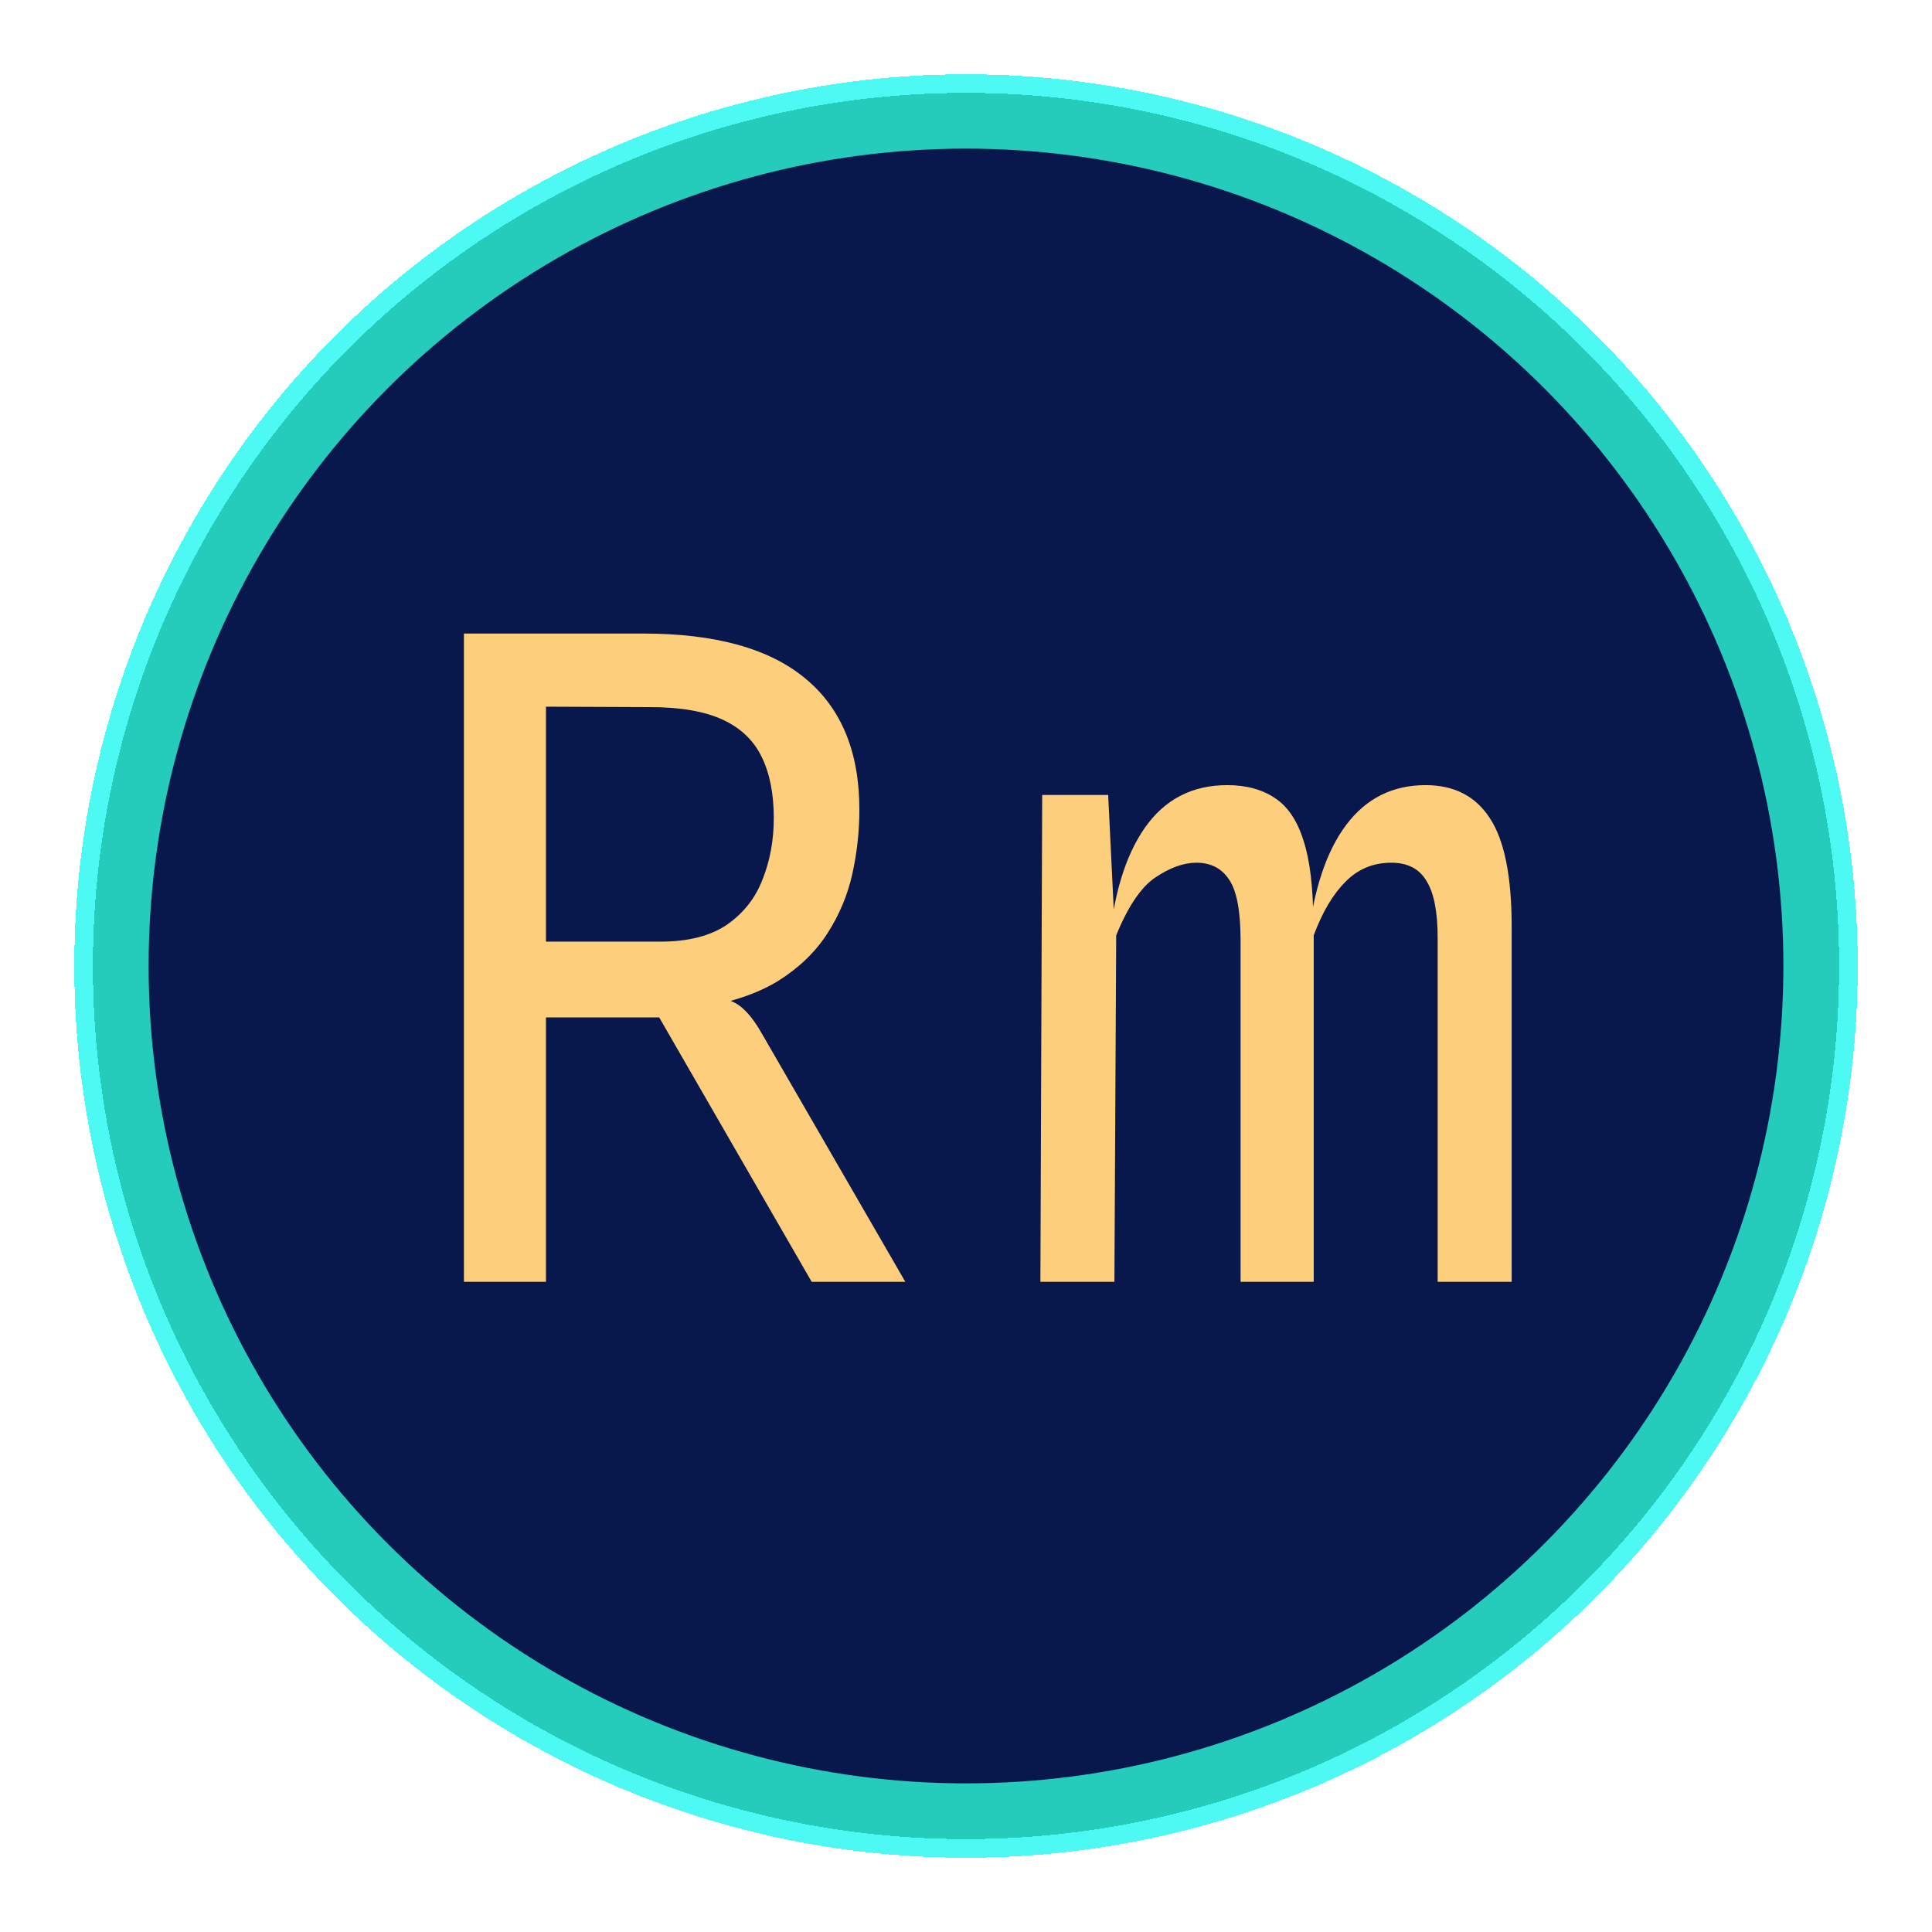
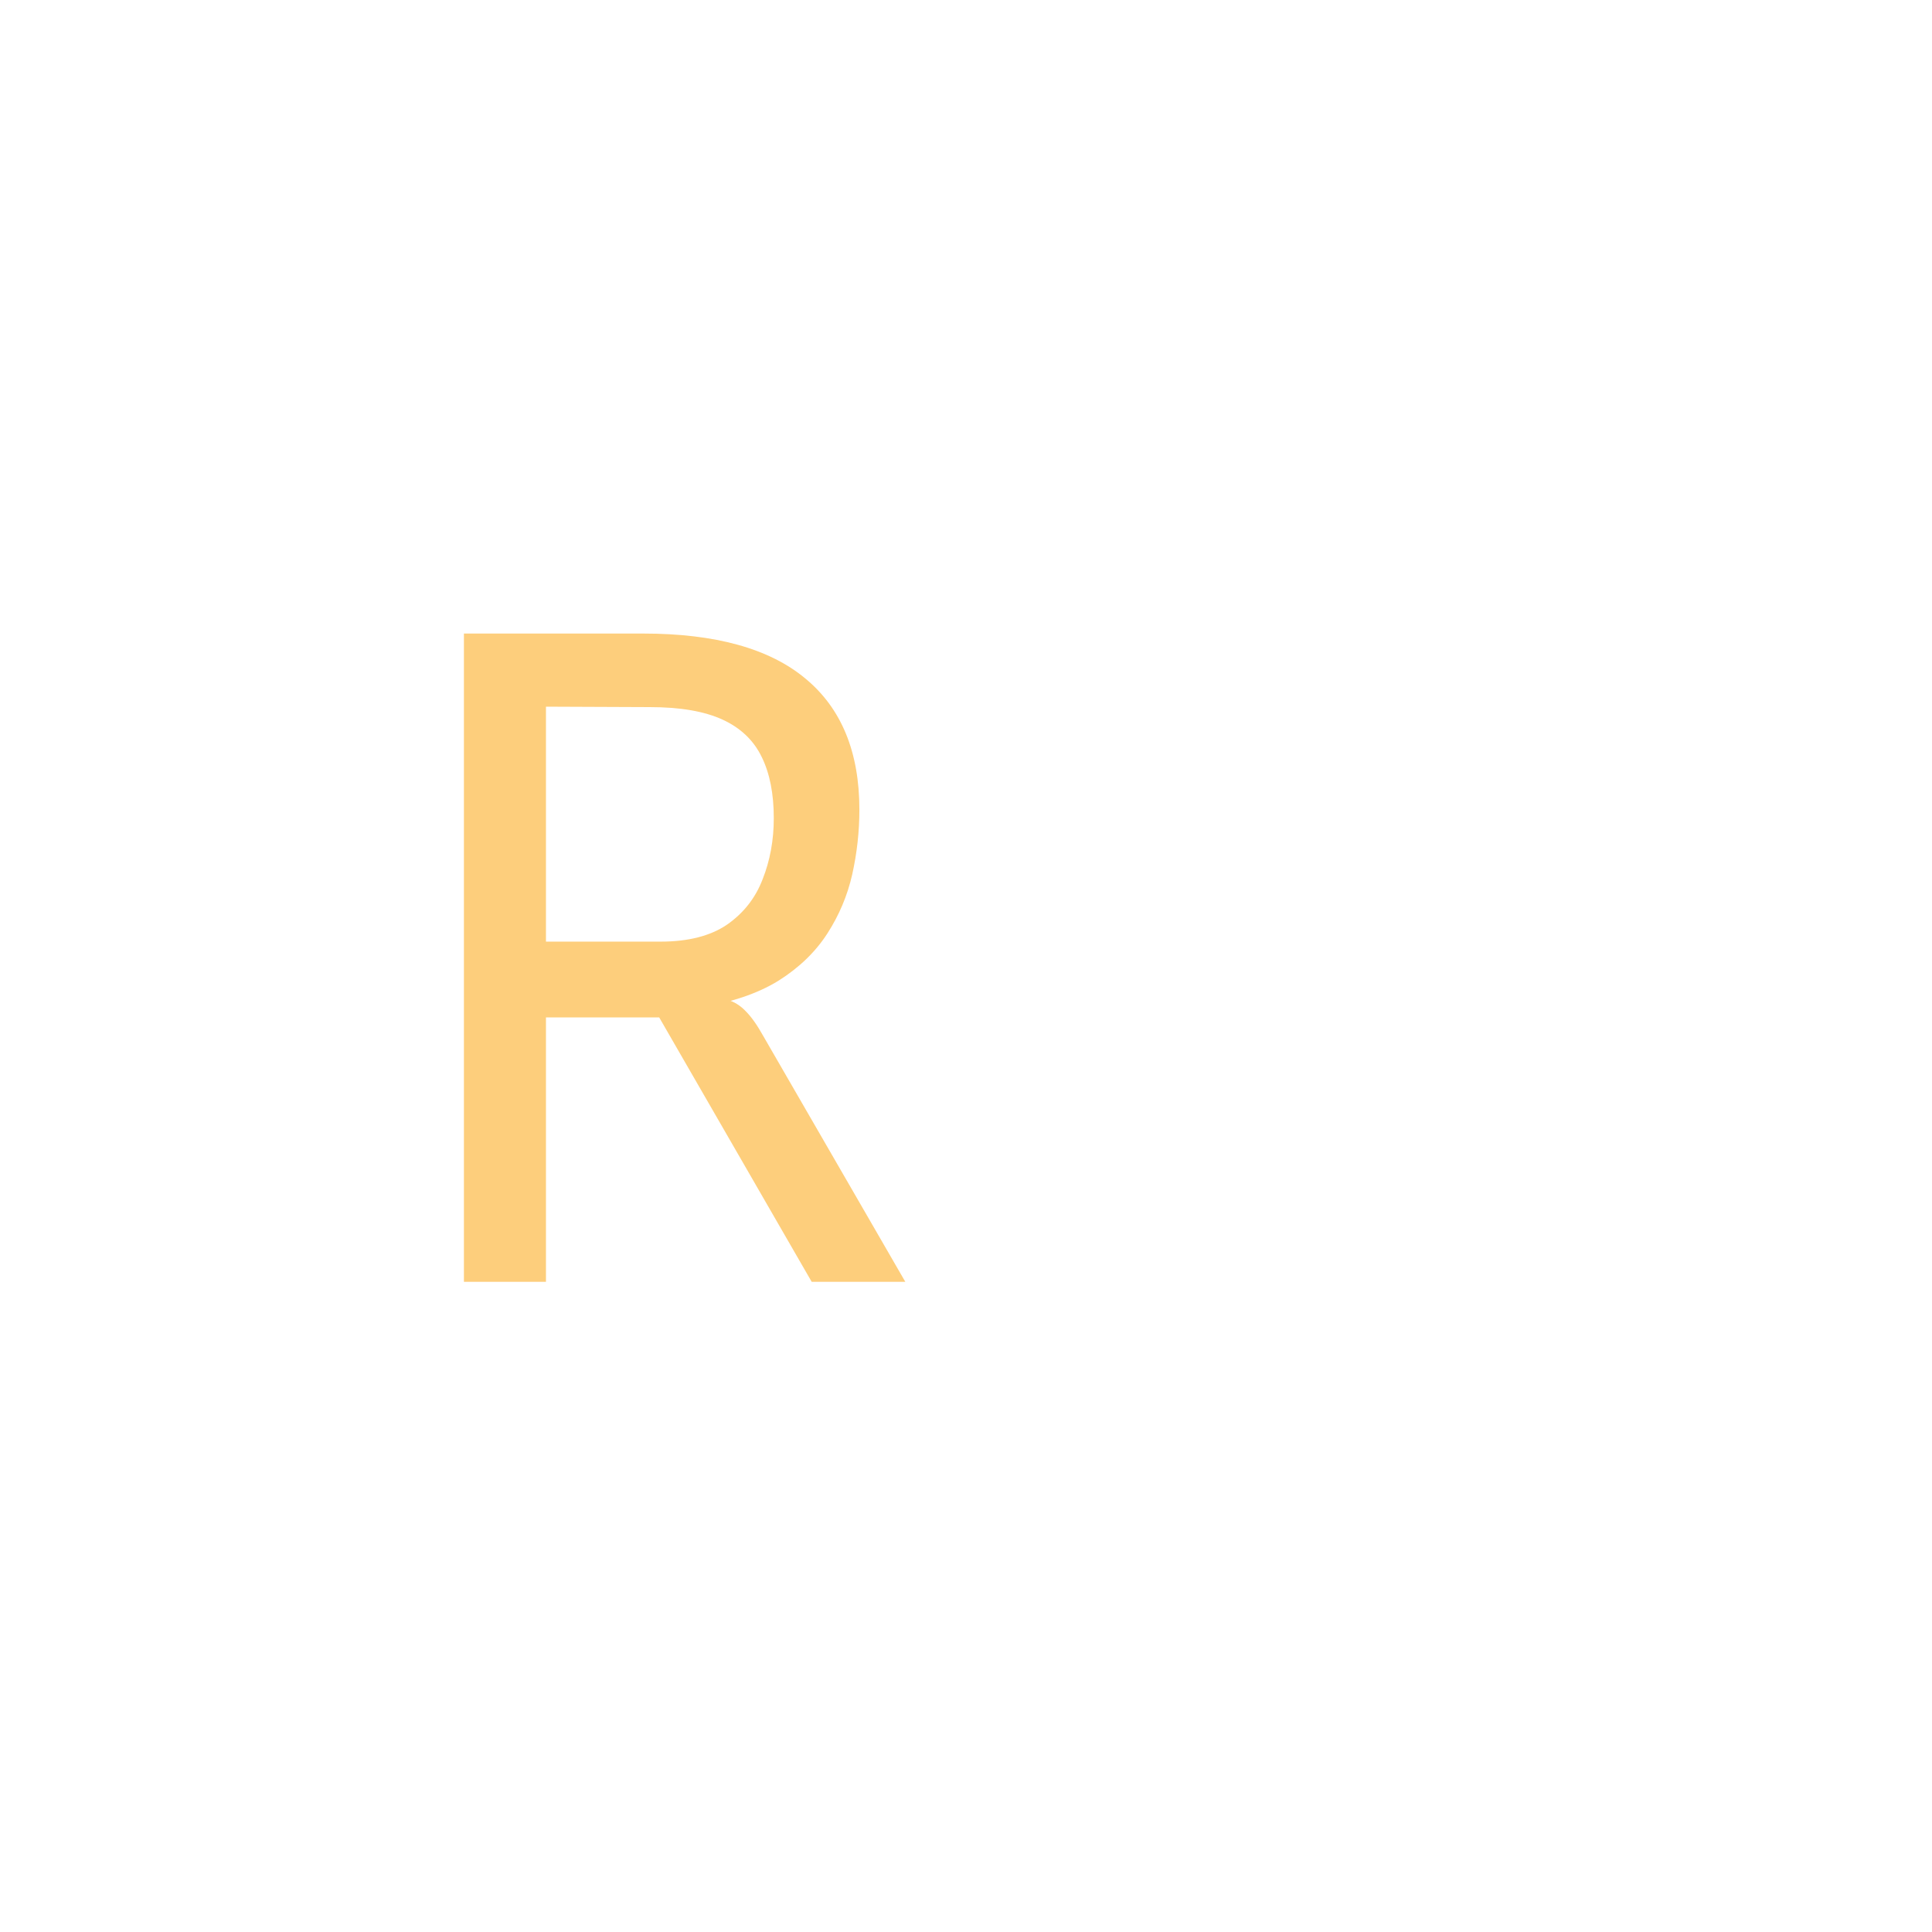
<svg xmlns="http://www.w3.org/2000/svg" width="104" height="104" viewBox="0 0 104 104" fill="none">
  <g filter="url(#filter0_d_601_9)">
-     <circle cx="52" cy="48" r="48" fill="#02F9EE" fill-opacity="0.7" shape-rendering="crispEdges" />
-   </g>
+     </g>
  <g filter="url(#filter1_d_601_9)">
-     <circle cx="52" cy="48" r="47" fill="#14B8A6" fill-opacity="0.7" shape-rendering="crispEdges" />
-   </g>
+     </g>
  <g opacity="0.9" filter="url(#filter2_d_601_9)">
-     <circle cx="52" cy="48" r="44" fill="#050440" />
-   </g>
+     </g>
  <g filter="url(#filter3_d_601_9)">
    <path d="M43.693 65L35.485 50.768H28.813L27.205 50.408L27.925 47.456V46.688H35.557C37.045 46.688 38.237 46.384 39.133 45.776C40.029 45.152 40.669 44.336 41.053 43.328C41.453 42.32 41.653 41.224 41.653 40.04C41.653 38.728 41.437 37.632 41.005 36.752C40.573 35.856 39.869 35.184 38.893 34.736C37.917 34.288 36.613 34.064 34.981 34.064L29.245 34.04L29.221 32.888L27.181 30.104C27.917 30.104 28.741 30.104 29.653 30.104C30.565 30.104 31.461 30.104 32.341 30.104C33.221 30.104 33.981 30.104 34.621 30.104C38.509 30.104 41.421 30.912 43.357 32.528C45.293 34.128 46.261 36.48 46.261 39.584C46.261 40.752 46.133 41.912 45.877 43.064C45.621 44.2 45.173 45.264 44.533 46.256C43.893 47.248 43.013 48.096 41.893 48.8C40.773 49.488 39.349 49.968 37.621 50.24L37.741 49.664C38.301 49.648 38.765 49.696 39.133 49.808C39.517 49.92 39.853 50.128 40.141 50.432C40.445 50.736 40.757 51.176 41.077 51.752L48.733 65H43.693ZM24.973 65V30.104H29.389V65H24.973Z" fill="#FDCE7C" />
  </g>
  <g filter="url(#filter4_d_601_9)">
-     <path d="M56.005 65L56.101 38.792H59.653L60.037 46.664L59.701 46.928C59.925 44.208 60.565 42.088 61.621 40.568C62.693 39.032 64.173 38.264 66.061 38.264C67.085 38.264 67.941 38.496 68.629 38.96C69.317 39.408 69.829 40.168 70.165 41.24C70.517 42.312 70.693 43.792 70.693 45.68L70.717 45.872V65H66.781V46.64C66.781 45.072 66.581 43.984 66.181 43.376C65.781 42.752 65.189 42.44 64.405 42.44C63.717 42.44 62.981 42.704 62.197 43.232C61.429 43.744 60.725 44.784 60.085 46.352L59.989 65H56.005ZM77.389 65V46.472C77.389 45.08 77.189 44.064 76.789 43.424C76.405 42.768 75.773 42.44 74.893 42.44C73.917 42.44 73.093 42.784 72.421 43.472C71.749 44.144 71.181 45.104 70.717 46.352L70.189 47.864L70.405 46.616C70.709 43.896 71.397 41.824 72.469 40.4C73.541 38.976 74.965 38.264 76.741 38.264C78.277 38.264 79.429 38.856 80.197 40.04C80.981 41.224 81.373 43.168 81.373 45.872V65H77.389Z" fill="#FDCE7C" />
-   </g>
+     </g>
  <defs>
    <filter id="filter0_d_601_9" x="0" y="0" width="104" height="104" filterUnits="userSpaceOnUse" color-interpolation-filters="sRGB">
      <feFlood flood-opacity="0" result="BackgroundImageFix" />
      <feColorMatrix in="SourceAlpha" type="matrix" values="0 0 0 0 0 0 0 0 0 0 0 0 0 0 0 0 0 0 127 0" result="hardAlpha" />
      <feOffset dy="4" />
      <feGaussianBlur stdDeviation="2" />
      <feComposite in2="hardAlpha" operator="out" />
      <feColorMatrix type="matrix" values="0 0 0 0 0 0 0 0 0 0 0 0 0 0 0 0 0 0 0.25 0" />
      <feBlend mode="normal" in2="BackgroundImageFix" result="effect1_dropShadow_601_9" />
      <feBlend mode="normal" in="SourceGraphic" in2="effect1_dropShadow_601_9" result="shape" />
    </filter>
    <filter id="filter1_d_601_9" x="1" y="1" width="102" height="102" filterUnits="userSpaceOnUse" color-interpolation-filters="sRGB">
      <feFlood flood-opacity="0" result="BackgroundImageFix" />
      <feColorMatrix in="SourceAlpha" type="matrix" values="0 0 0 0 0 0 0 0 0 0 0 0 0 0 0 0 0 0 127 0" result="hardAlpha" />
      <feOffset dy="4" />
      <feGaussianBlur stdDeviation="2" />
      <feComposite in2="hardAlpha" operator="out" />
      <feColorMatrix type="matrix" values="0 0 0 0 0 0 0 0 0 0 0 0 0 0 0 0 0 0 0.25 0" />
      <feBlend mode="normal" in2="BackgroundImageFix" result="effect1_dropShadow_601_9" />
      <feBlend mode="normal" in="SourceGraphic" in2="effect1_dropShadow_601_9" result="shape" />
    </filter>
    <filter id="filter2_d_601_9" x="4" y="4" width="96" height="96" filterUnits="userSpaceOnUse" color-interpolation-filters="sRGB">
      <feFlood flood-opacity="0" result="BackgroundImageFix" />
      <feColorMatrix in="SourceAlpha" type="matrix" values="0 0 0 0 0 0 0 0 0 0 0 0 0 0 0 0 0 0 127 0" result="hardAlpha" />
      <feOffset dy="4" />
      <feGaussianBlur stdDeviation="2" />
      <feComposite in2="hardAlpha" operator="out" />
      <feColorMatrix type="matrix" values="0 0 0 0 0 0 0 0 0 0 0 0 0 0 0 0 0 0 0.25 0" />
      <feBlend mode="normal" in2="BackgroundImageFix" result="effect1_dropShadow_601_9" />
      <feBlend mode="normal" in="SourceGraphic" in2="effect1_dropShadow_601_9" result="shape" />
    </filter>
    <filter id="filter3_d_601_9" x="20.973" y="30.104" width="31.76" height="42.896" filterUnits="userSpaceOnUse" color-interpolation-filters="sRGB">
      <feFlood flood-opacity="0" result="BackgroundImageFix" />
      <feColorMatrix in="SourceAlpha" type="matrix" values="0 0 0 0 0 0 0 0 0 0 0 0 0 0 0 0 0 0 127 0" result="hardAlpha" />
      <feOffset dy="4" />
      <feGaussianBlur stdDeviation="2" />
      <feComposite in2="hardAlpha" operator="out" />
      <feColorMatrix type="matrix" values="0 0 0 0 0 0 0 0 0 0 0 0 0 0 0 0 0 0 0.25 0" />
      <feBlend mode="normal" in2="BackgroundImageFix" result="effect1_dropShadow_601_9" />
      <feBlend mode="normal" in="SourceGraphic" in2="effect1_dropShadow_601_9" result="shape" />
    </filter>
    <filter id="filter4_d_601_9" x="52.005" y="38.264" width="33.368" height="34.736" filterUnits="userSpaceOnUse" color-interpolation-filters="sRGB">
      <feFlood flood-opacity="0" result="BackgroundImageFix" />
      <feColorMatrix in="SourceAlpha" type="matrix" values="0 0 0 0 0 0 0 0 0 0 0 0 0 0 0 0 0 0 127 0" result="hardAlpha" />
      <feOffset dy="4" />
      <feGaussianBlur stdDeviation="2" />
      <feComposite in2="hardAlpha" operator="out" />
      <feColorMatrix type="matrix" values="0 0 0 0 0 0 0 0 0 0 0 0 0 0 0 0 0 0 0.25 0" />
      <feBlend mode="normal" in2="BackgroundImageFix" result="effect1_dropShadow_601_9" />
      <feBlend mode="normal" in="SourceGraphic" in2="effect1_dropShadow_601_9" result="shape" />
    </filter>
  </defs>
</svg>